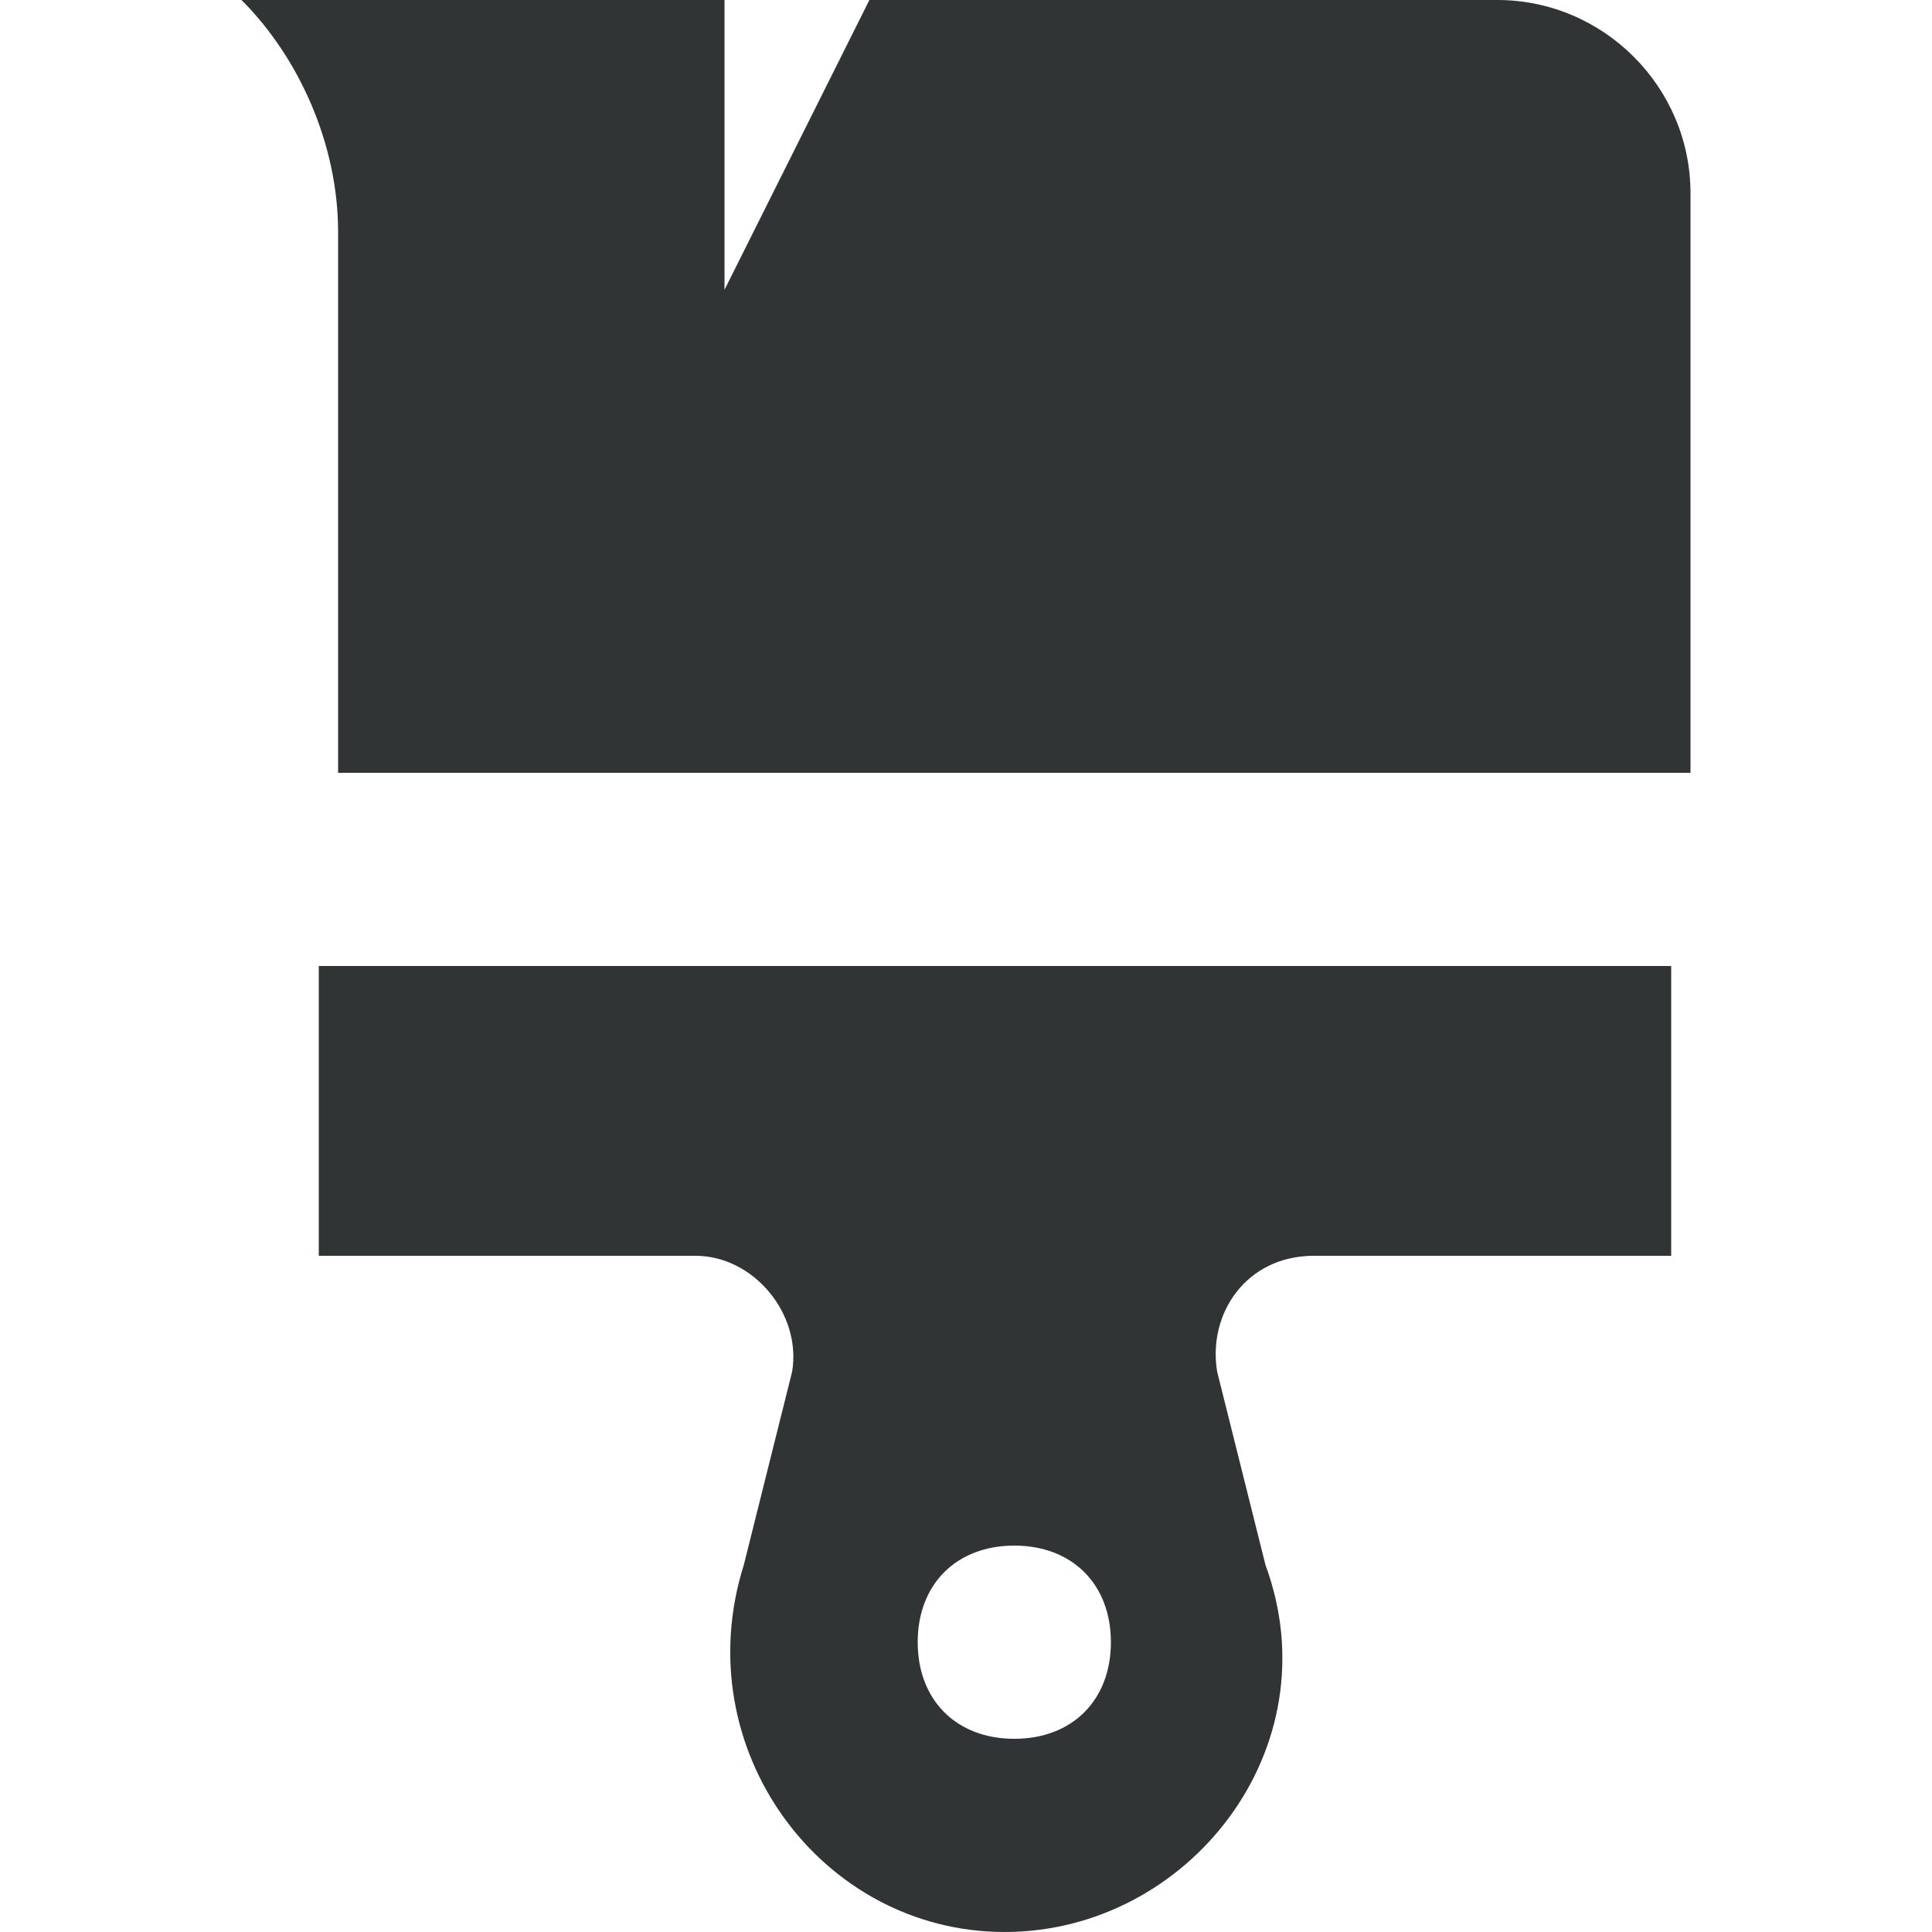
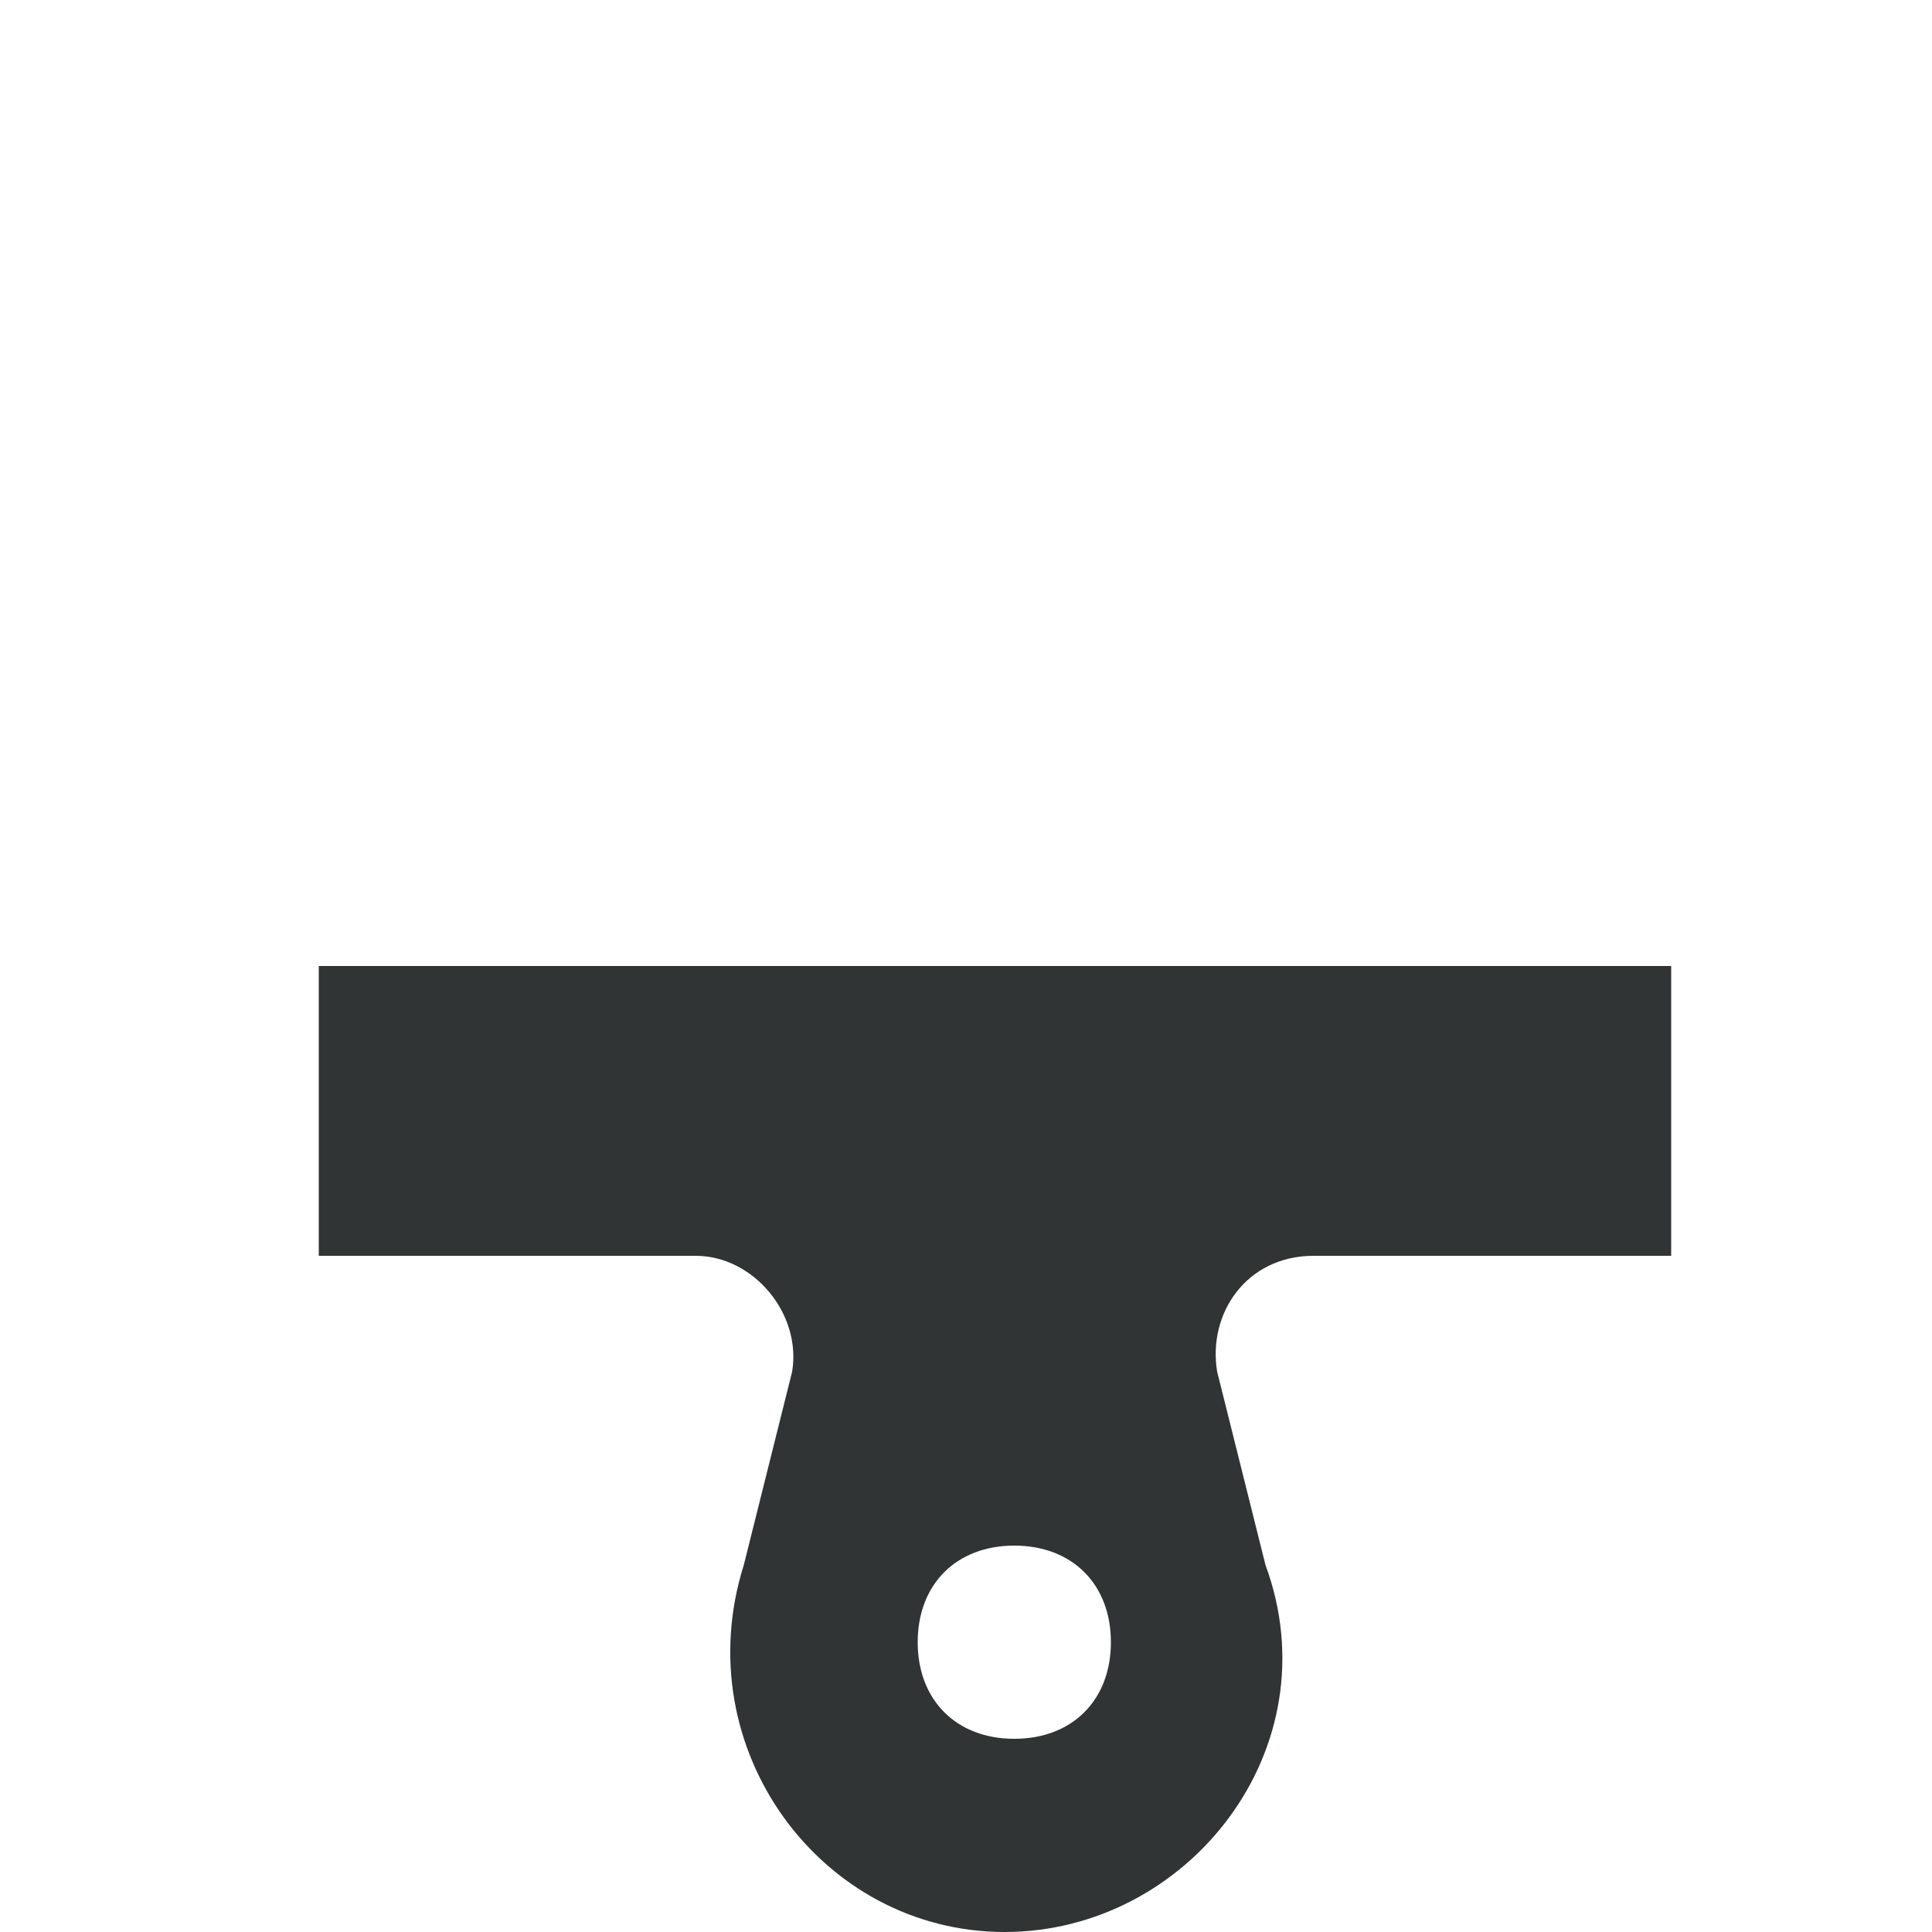
<svg xmlns="http://www.w3.org/2000/svg" width="10" height="10" viewBox="0 0 10 10" fill="none">
  <g clip-path="url(#clip0_4605_597)">
-     <path d="M1.65 5V6.5H1.75H3.6C3.9 6.5 4.15 6.8 4.1 7.1L3.85 8.1C3.55 9.05 4.25 10 5.2 10C6.15 10 6.9 9.05 6.55 8.1L6.3 7.1C6.25 6.8 6.45 6.5 6.8 6.5H8.65V5H1.65ZM5.25 9C4.95 9 4.75 8.8 4.75 8.5C4.75 8.2 4.95 8 5.25 8C5.55 8 5.75 8.2 5.75 8.5C5.75 8.8 5.55 9 5.25 9Z" fill="#303434" />
-     <path d="M7.75 0H4.5L3.75 1.5V0H1.25C1.55 0.3 1.75 0.75 1.75 1.2V4H8.75V1C8.75 0.45 8.3 0 7.75 0Z" fill="#303434" />
+     <path d="M1.65 5V6.5H3.6C3.9 6.5 4.15 6.8 4.1 7.1L3.85 8.1C3.55 9.05 4.25 10 5.2 10C6.15 10 6.9 9.05 6.55 8.1L6.3 7.1C6.25 6.8 6.45 6.5 6.8 6.5H8.65V5H1.65ZM5.25 9C4.95 9 4.75 8.8 4.75 8.5C4.75 8.2 4.95 8 5.25 8C5.55 8 5.75 8.2 5.75 8.5C5.75 8.8 5.55 9 5.25 9Z" fill="#303434" />
  </g>
  <defs>
    <clipPath id="clip0_4605_597">
      <rect width="10" height="10" fill="white" />
    </clipPath>
  </defs>
</svg>